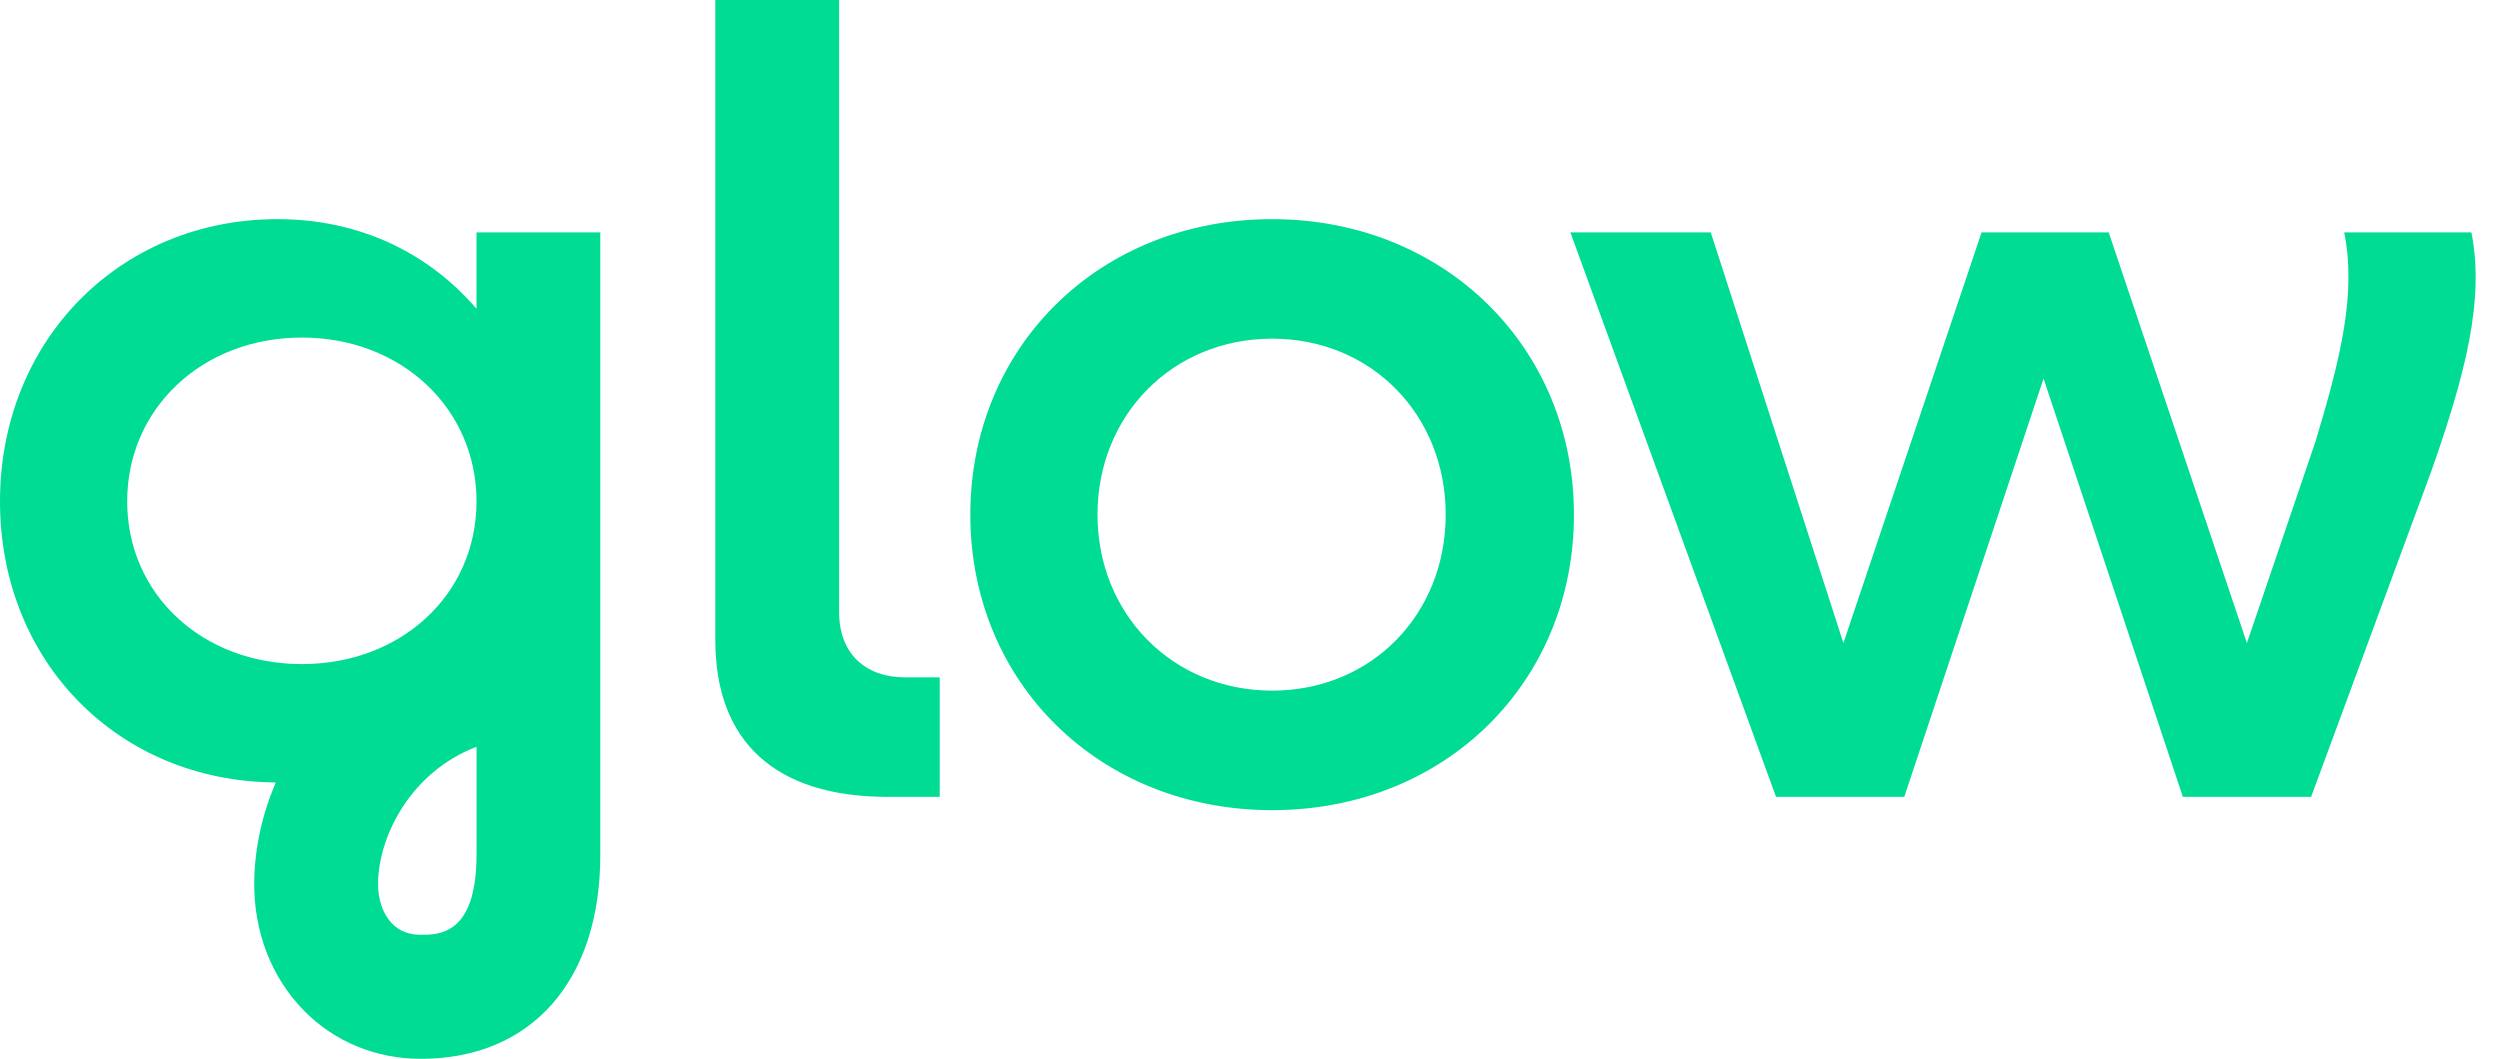
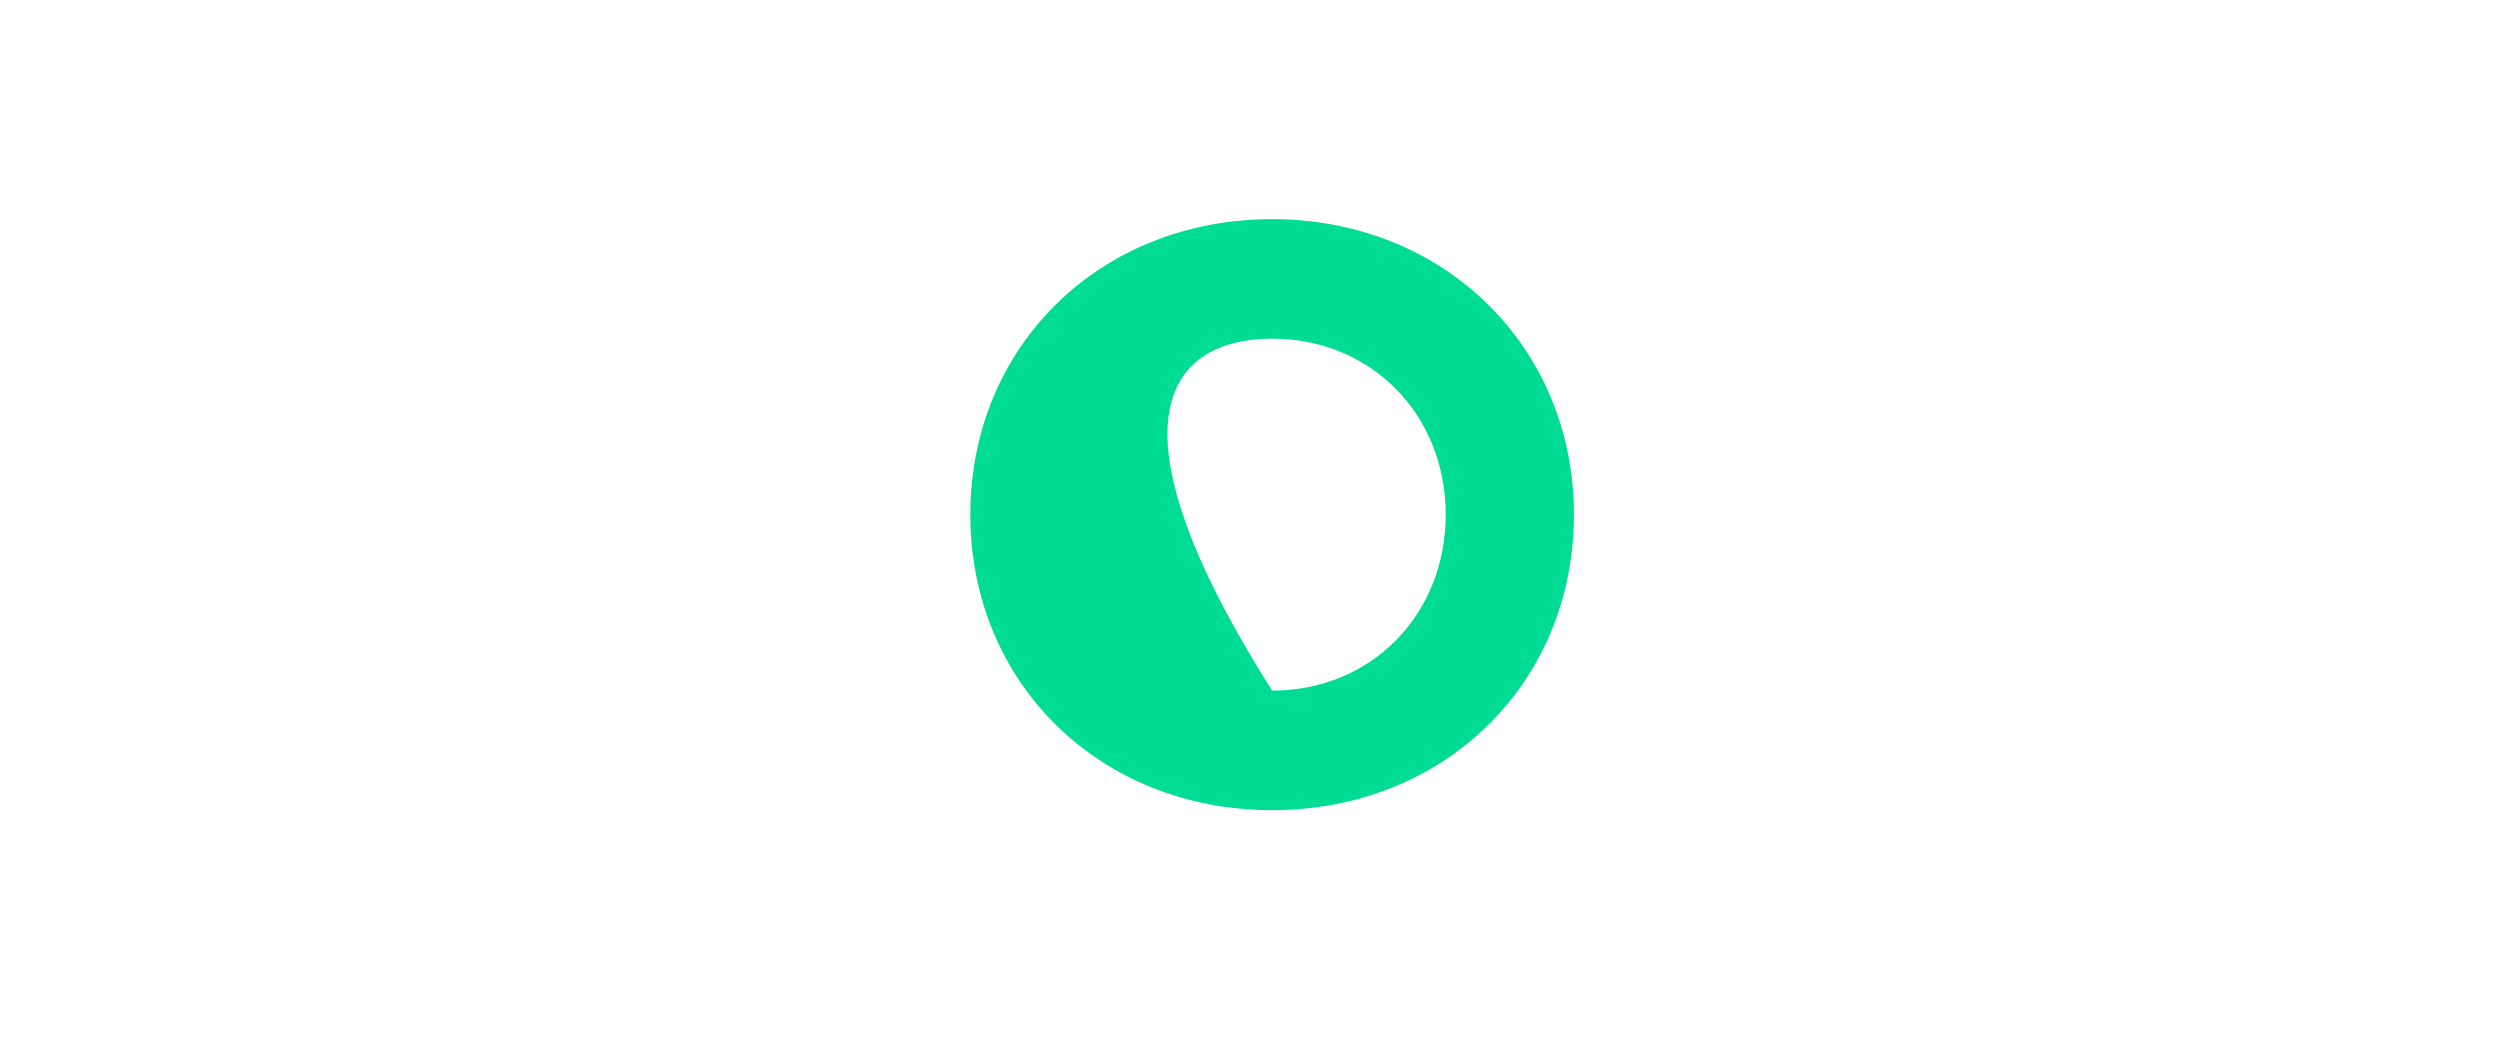
<svg xmlns="http://www.w3.org/2000/svg" width="85" height="36" viewBox="0 0 85 36" fill="none">
-   <path d="M20.41 7.902H16.201V10.498C14.584 8.618 12.253 7.451 9.435 7.451C4.06 7.451 0 11.591 0 17.047C0 22.503 4.03 26.573 9.376 26.603C8.913 27.687 8.657 28.839 8.644 29.981C8.625 31.684 9.23 33.242 10.345 34.373C11.381 35.422 12.788 36 14.309 36C18.073 36 20.41 33.346 20.41 29.075V7.902ZM16.201 29.072C16.201 31.783 14.923 31.783 14.309 31.783C13.905 31.783 13.588 31.66 13.338 31.408C13.023 31.091 12.847 30.587 12.854 30.027C12.871 28.439 13.954 26.253 16.203 25.389V29.075L16.201 29.072ZM10.262 22.579C6.88 22.579 4.324 20.209 4.324 17.047C4.324 13.885 6.88 11.477 10.262 11.477C13.645 11.477 16.201 13.885 16.201 17.047C16.201 20.209 13.645 22.579 10.262 22.579Z" fill="#01DC94" />
-   <path d="M28.53 20.811V0H24.32V21.751C24.32 25.214 26.351 27.094 30.184 27.094H31.95V23.03H30.785C29.395 23.03 28.53 22.202 28.53 20.811Z" fill="#01DC94" />
-   <path d="M43.253 7.451C37.389 7.451 32.991 11.778 32.991 17.498C32.991 23.218 37.389 27.545 43.253 27.545C49.118 27.545 53.514 23.218 53.514 17.498C53.514 11.778 49.08 7.451 43.253 7.451ZM43.253 23.481C39.871 23.481 37.315 20.885 37.315 17.498C37.315 14.111 39.871 11.515 43.253 11.515C46.636 11.515 49.154 14.111 49.154 17.498C49.154 20.885 46.636 23.481 43.253 23.481Z" fill="#01DC94" />
-   <path d="M84.025 7.902H79.703C80.118 9.971 79.591 12.155 78.726 15.014L76.395 21.863L71.696 7.902H67.374L62.676 21.863L58.166 7.902H53.393L60.385 27.094H64.745L69.481 12.87L74.218 27.094H78.578L82.674 15.994C83.839 12.682 84.478 10.162 84.028 7.904L84.025 7.902Z" fill="#01DC94" />
+   <path d="M43.253 7.451C37.389 7.451 32.991 11.778 32.991 17.498C32.991 23.218 37.389 27.545 43.253 27.545C49.118 27.545 53.514 23.218 53.514 17.498C53.514 11.778 49.08 7.451 43.253 7.451ZM43.253 23.481C37.315 14.111 39.871 11.515 43.253 11.515C46.636 11.515 49.154 14.111 49.154 17.498C49.154 20.885 46.636 23.481 43.253 23.481Z" fill="#01DC94" />
</svg>